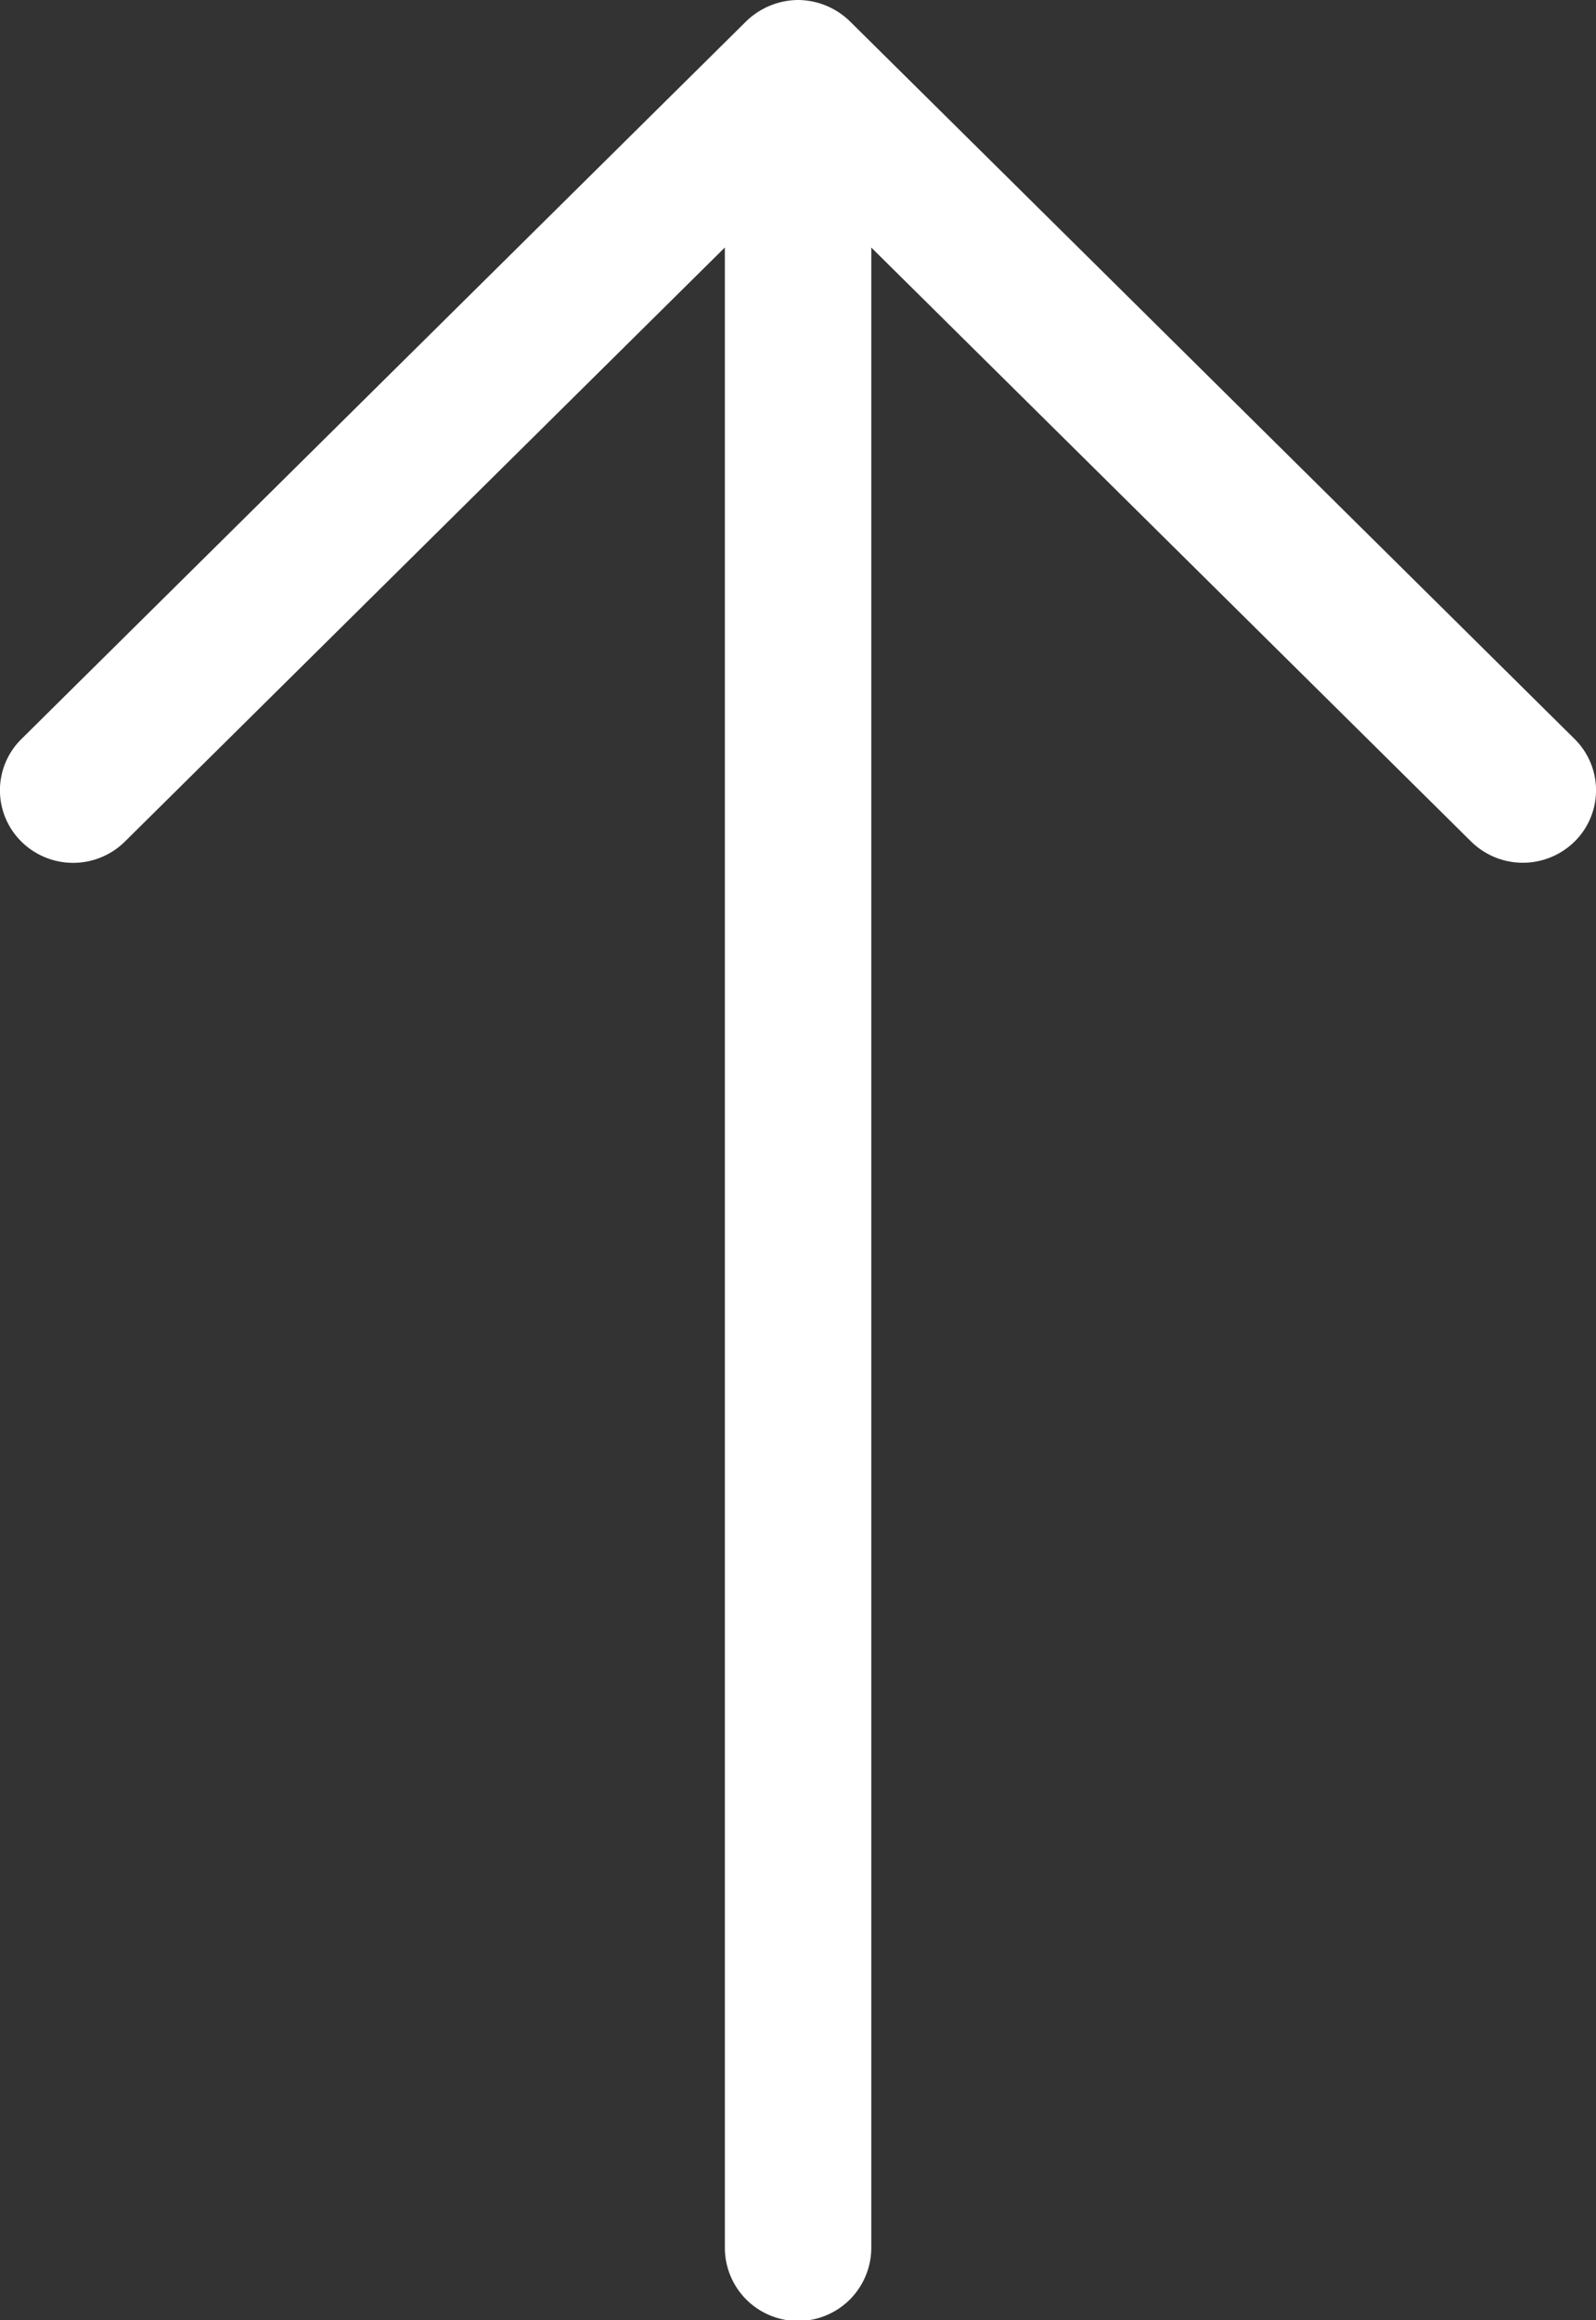
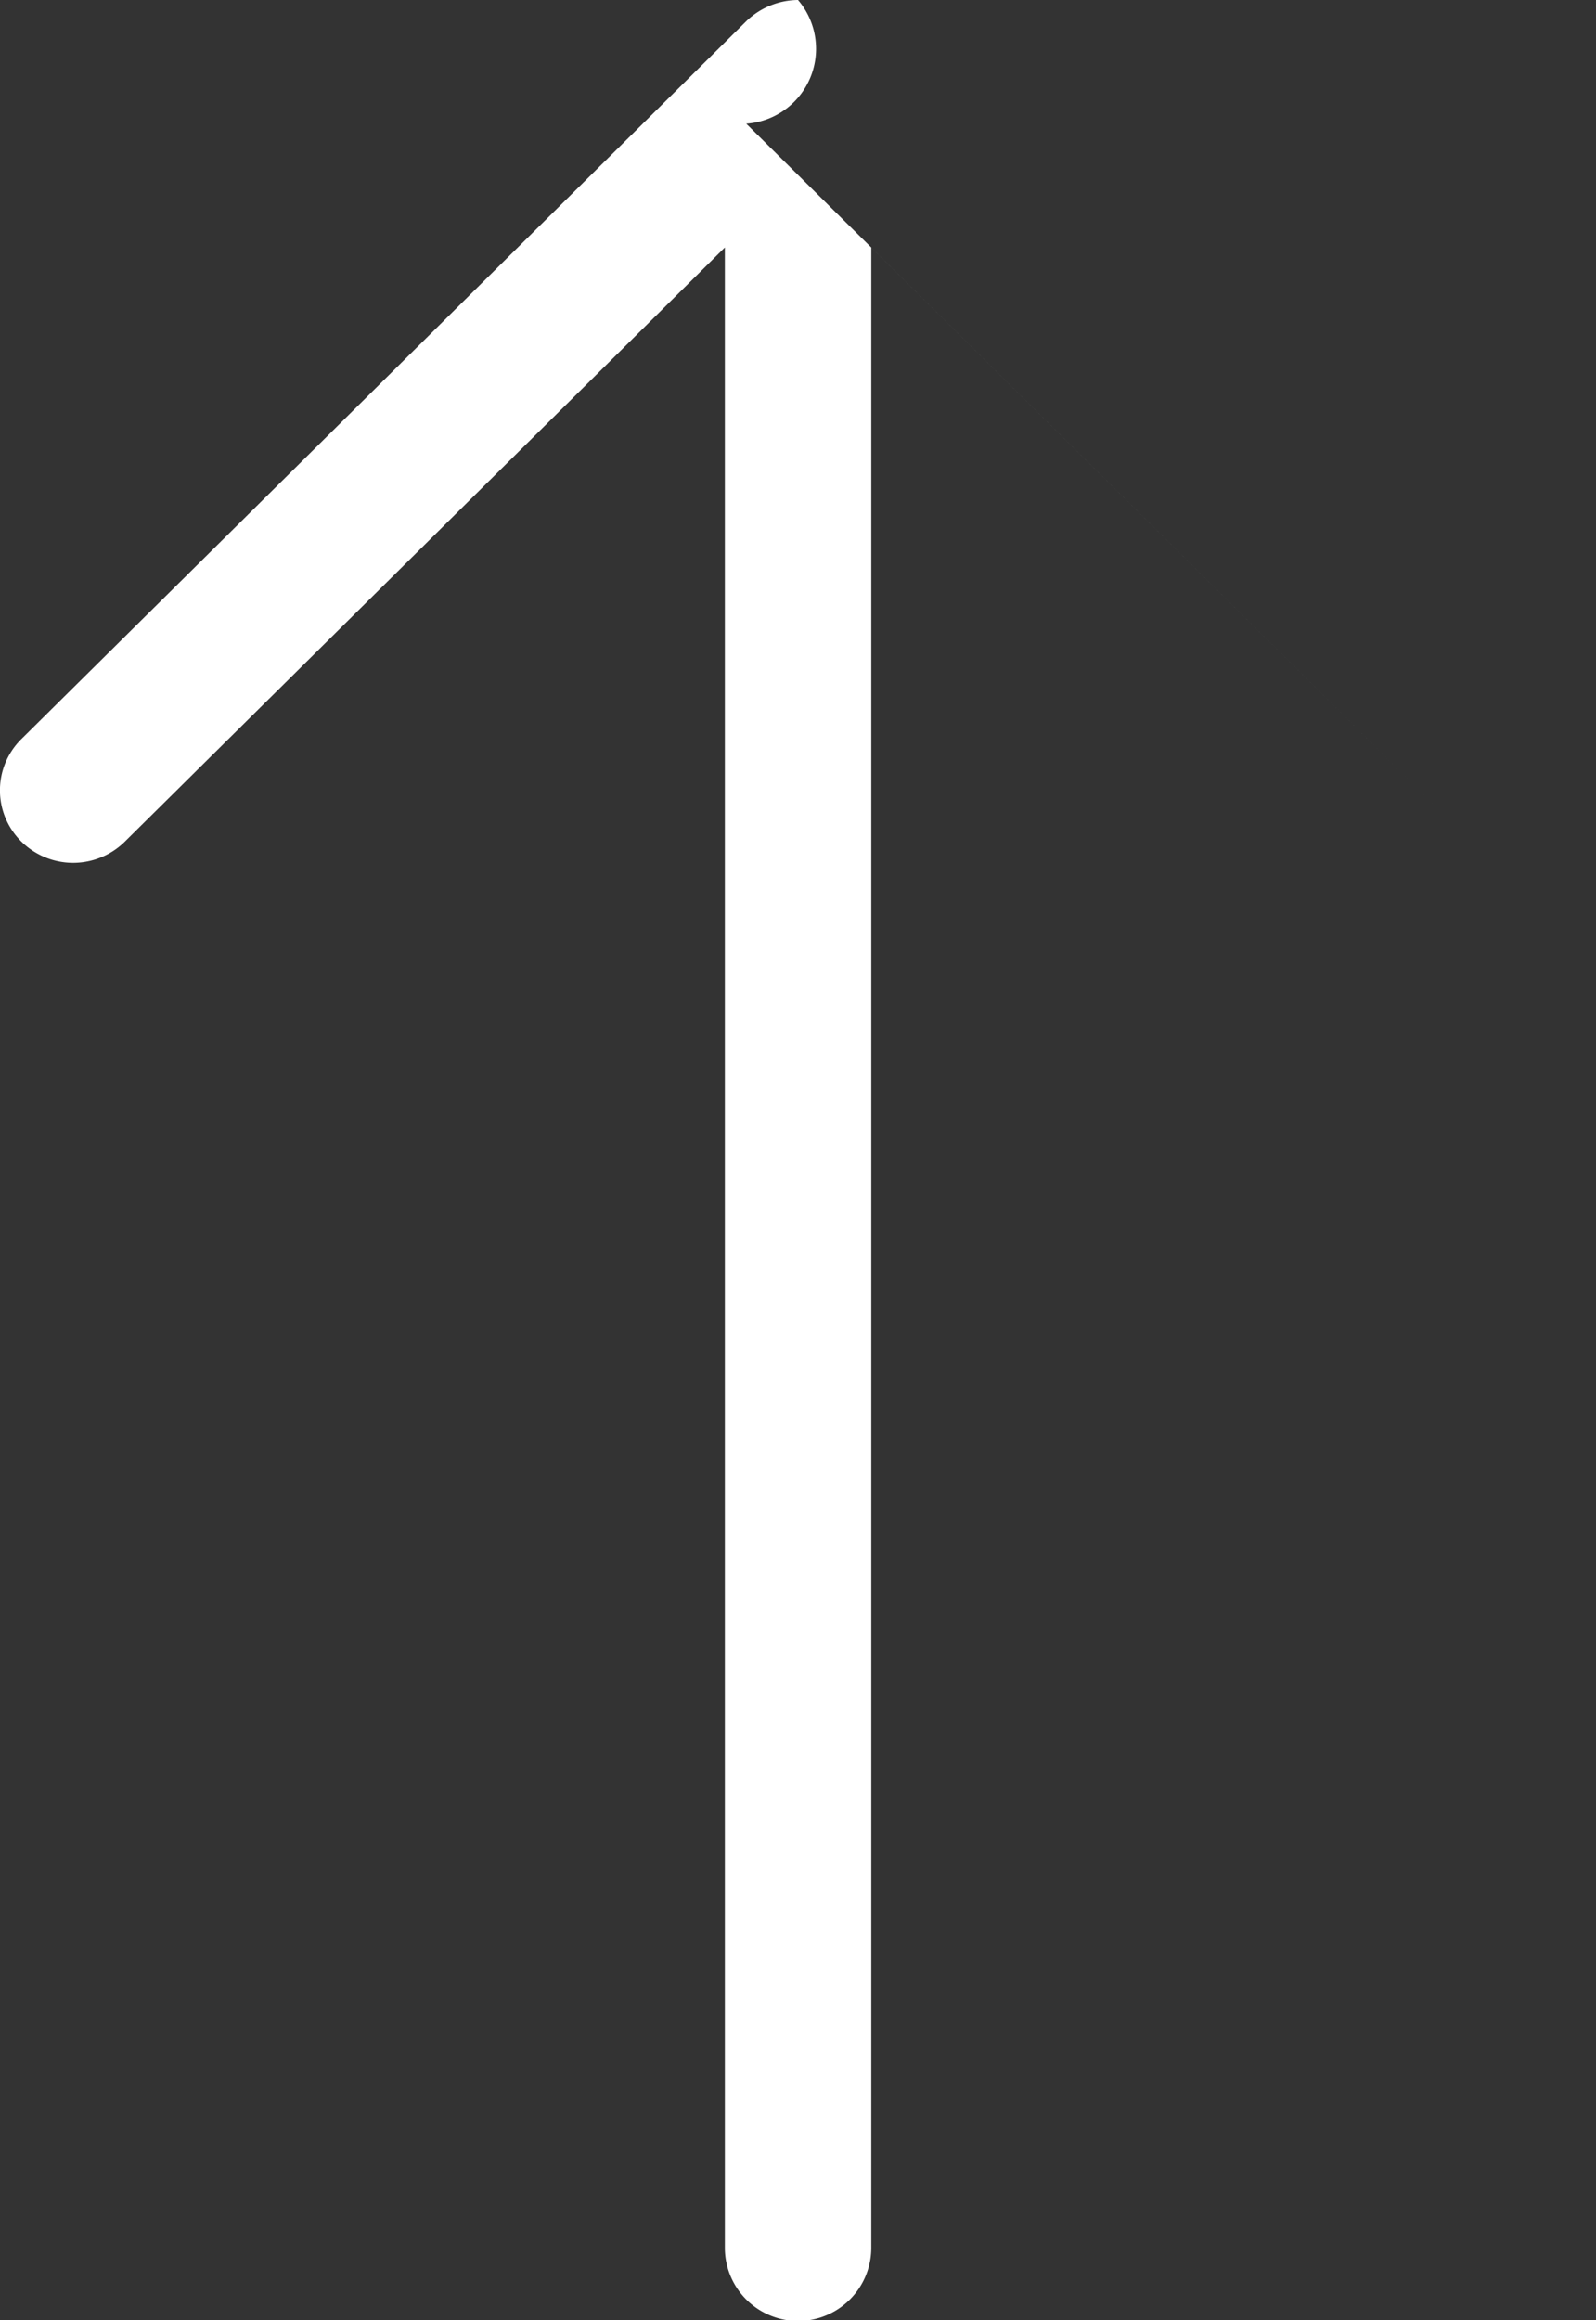
<svg xmlns="http://www.w3.org/2000/svg" width="22.018" height="32" viewBox="0 0 22.018 32">
  <rect x="0" y="0" width="22.018" height="32" fill="#333333" stroke="none" />
-   <path id="Arrow_Forward" d="M32,16.009a1.041,1.041,0,0,0-.293-.714l-9.9-10a.993.993,0,0,0-1.414,0,1.016,1.016,0,0,0,0,1.428L28.587,15H1a1.01,1.01,0,0,0,0,2.02H28.586l-8.192,8.275a1.017,1.017,0,0,0,0,1.428.994.994,0,0,0,1.414,0l9.9-10A1.035,1.035,0,0,0,32,16.009Z" transform="translate(-5 32) rotate(-90)" fill="#fff" fill-rule="evenodd" />
+   <path id="Arrow_Forward" d="M32,16.009a1.041,1.041,0,0,0-.293-.714l-9.9-10a.993.993,0,0,0-1.414,0,1.016,1.016,0,0,0,0,1.428L28.587,15H1a1.01,1.01,0,0,0,0,2.02H28.586l-8.192,8.275l9.9-10A1.035,1.035,0,0,0,32,16.009Z" transform="translate(-5 32) rotate(-90)" fill="#fff" fill-rule="evenodd" />
</svg>